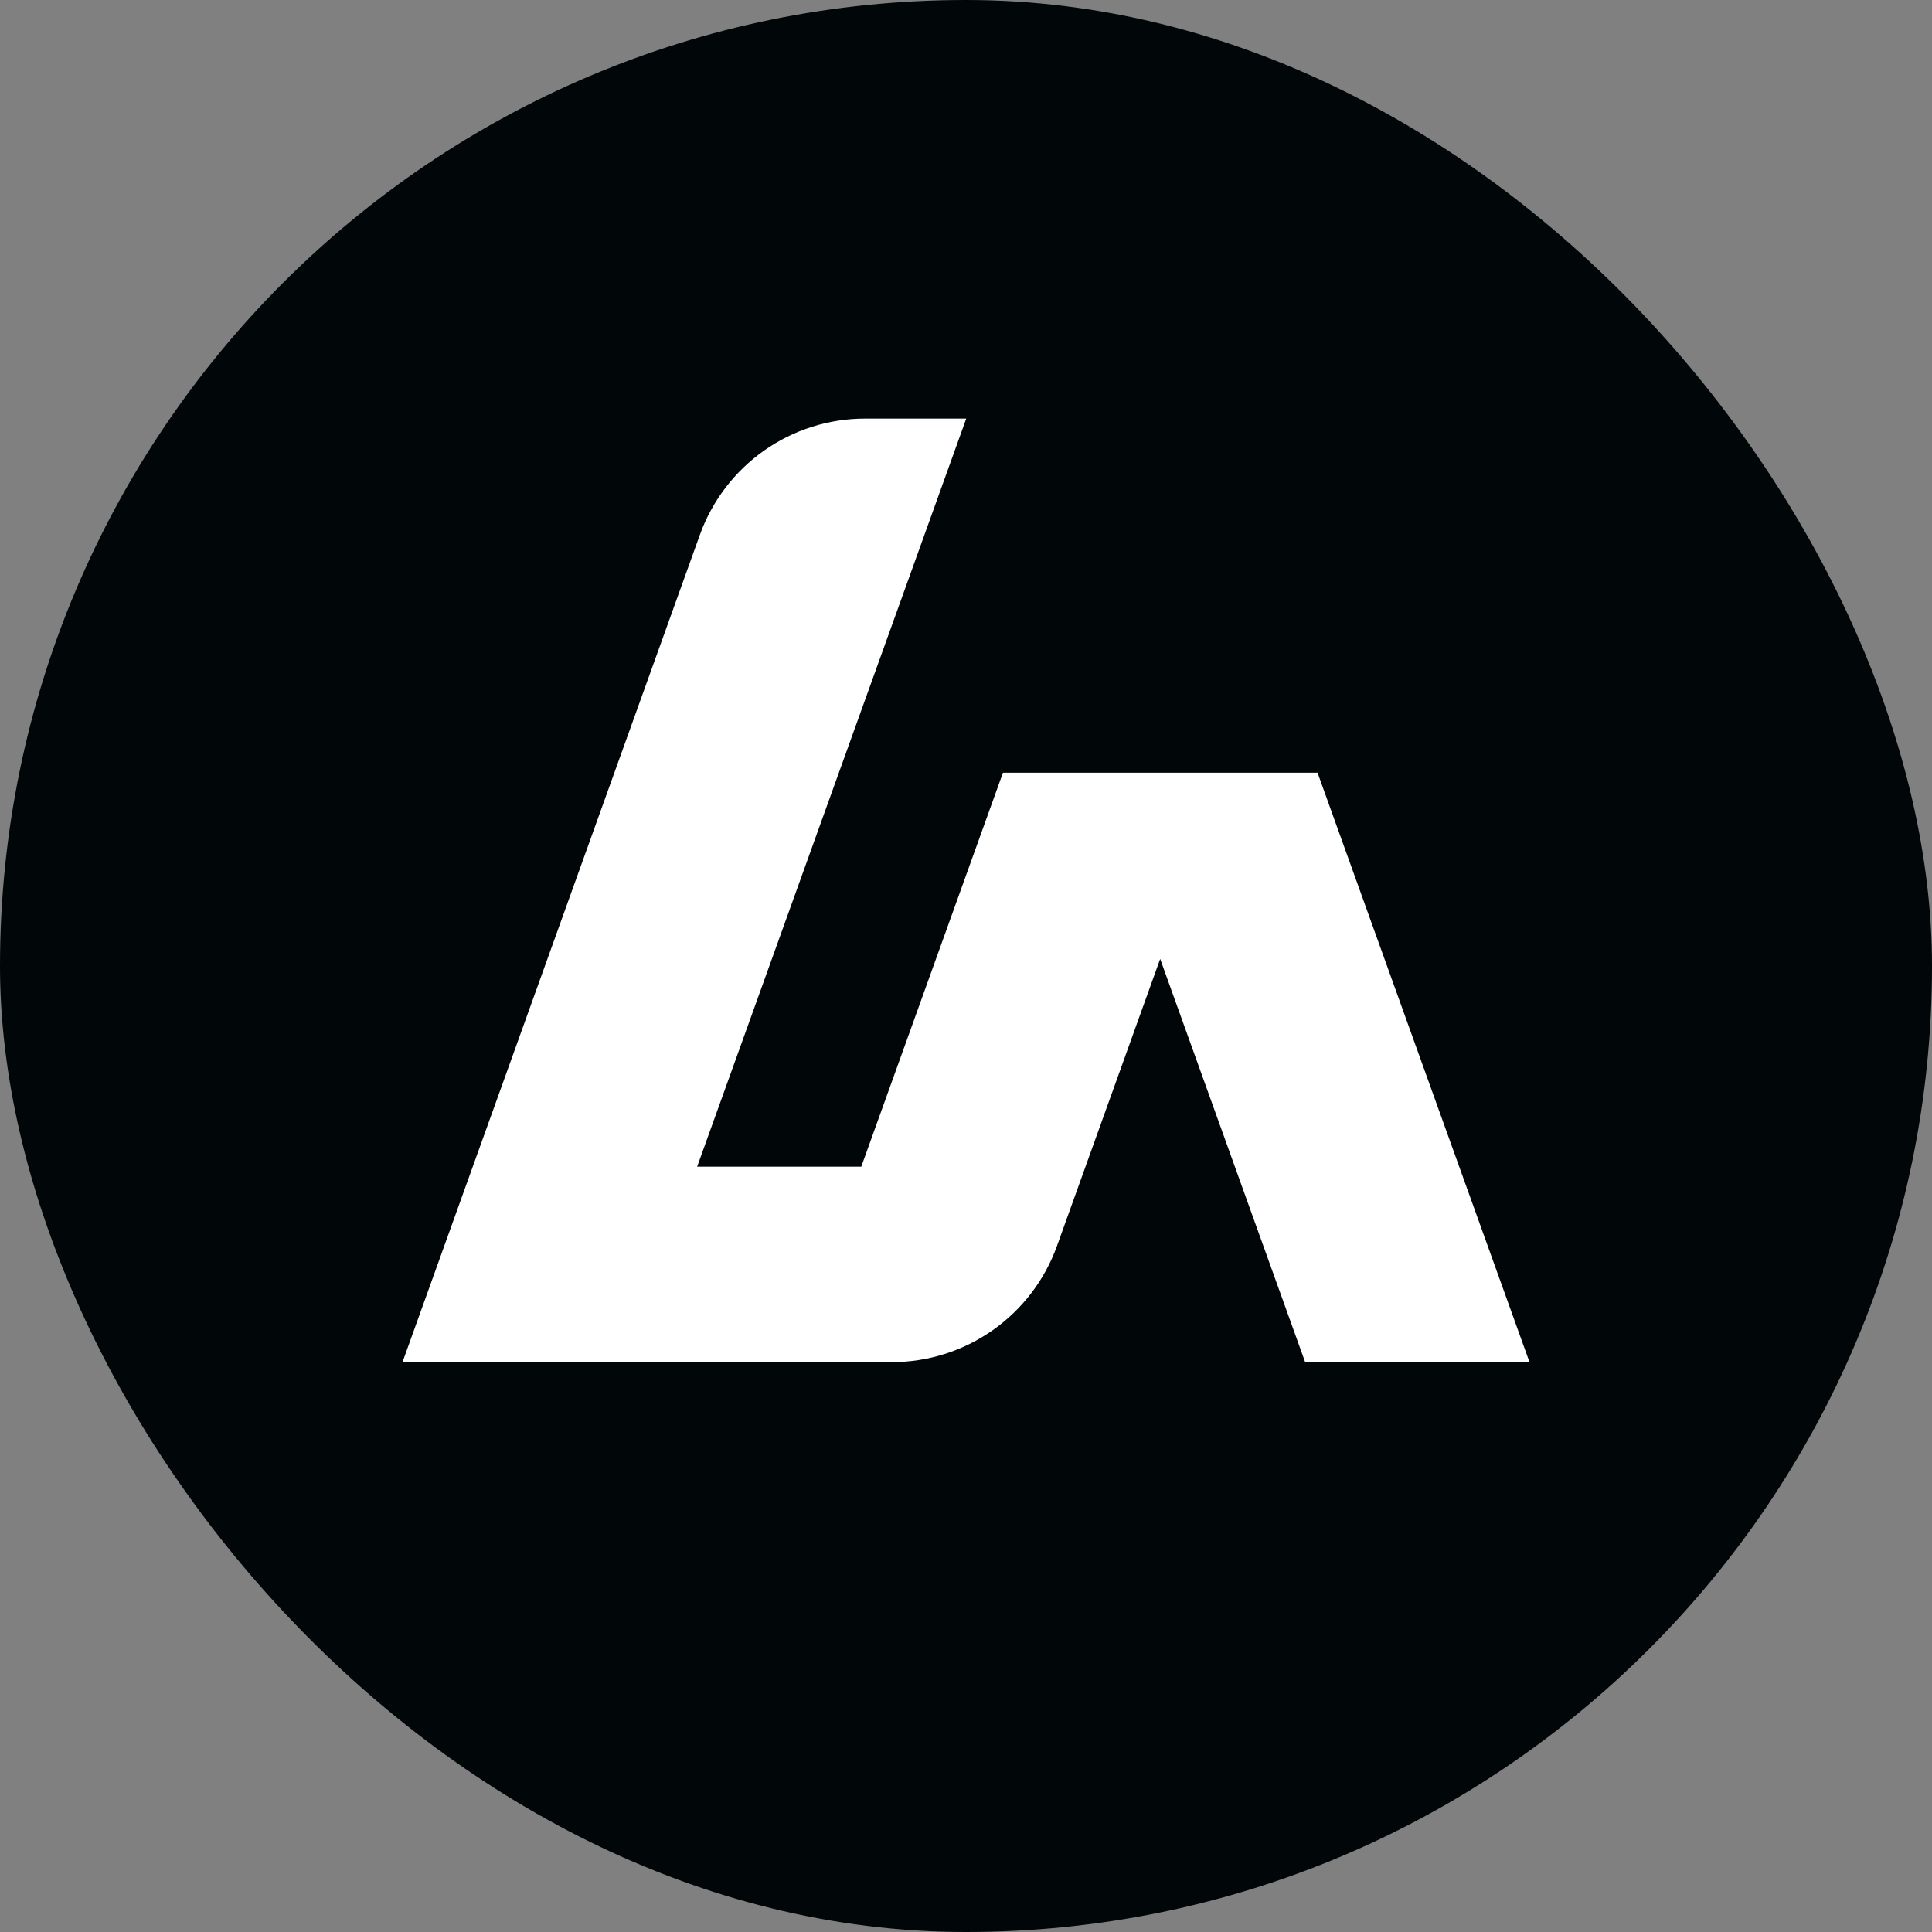
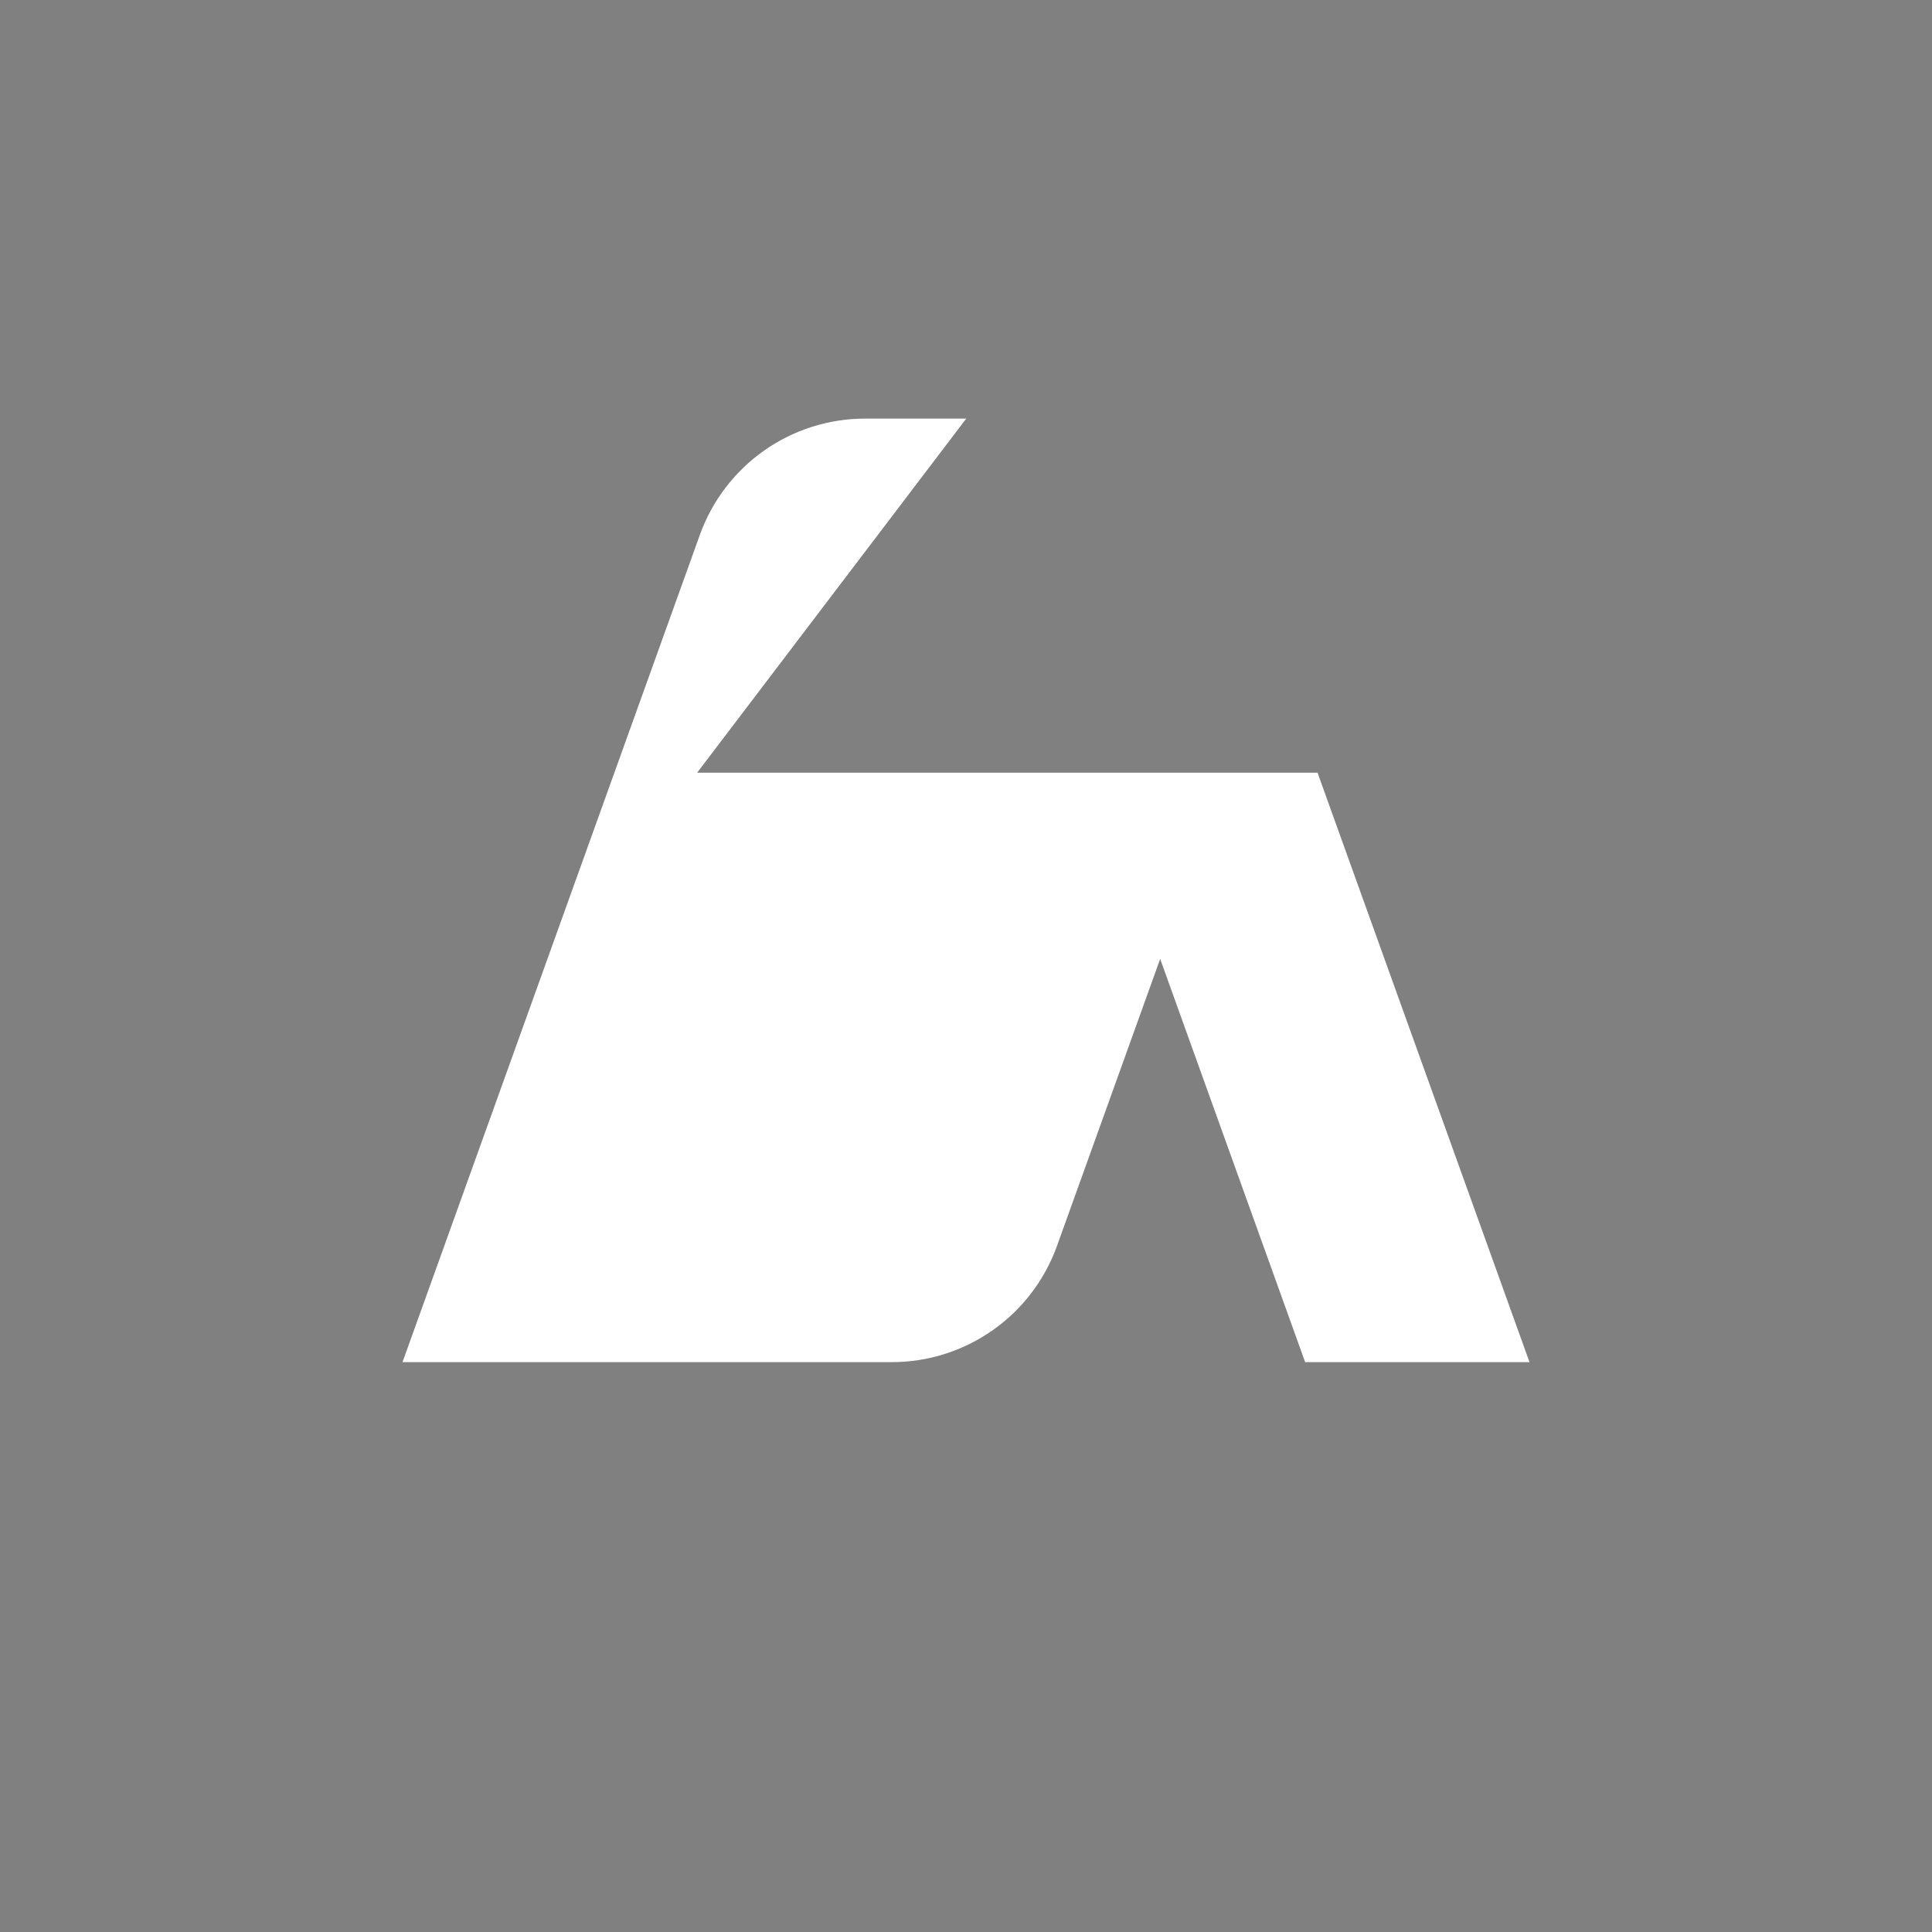
<svg xmlns="http://www.w3.org/2000/svg" width="24" height="24" viewBox="0 0 24 24" fill="none">
  <rect x="0" y="0" width="24" height="24" fill="#808080" stroke="none" />
-   <rect width="24" height="24" rx="12" fill="#010609" />
-   <path d="M19 16.921L16.367 9.599H12.459L10.699 14.493H8.66L12.003 5.2H10.746C10.297 5.2 9.859 5.339 9.492 5.597C9.125 5.856 8.846 6.221 8.694 6.644L5 16.921H11.077C11.526 16.921 11.965 16.783 12.332 16.524C12.7 16.266 12.978 15.9 13.13 15.478L14.412 11.912L16.213 16.921H19Z" fill="white" />
+   <path d="M19 16.921L16.367 9.599H12.459H8.66L12.003 5.2H10.746C10.297 5.2 9.859 5.339 9.492 5.597C9.125 5.856 8.846 6.221 8.694 6.644L5 16.921H11.077C11.526 16.921 11.965 16.783 12.332 16.524C12.7 16.266 12.978 15.9 13.13 15.478L14.412 11.912L16.213 16.921H19Z" fill="white" />
</svg>